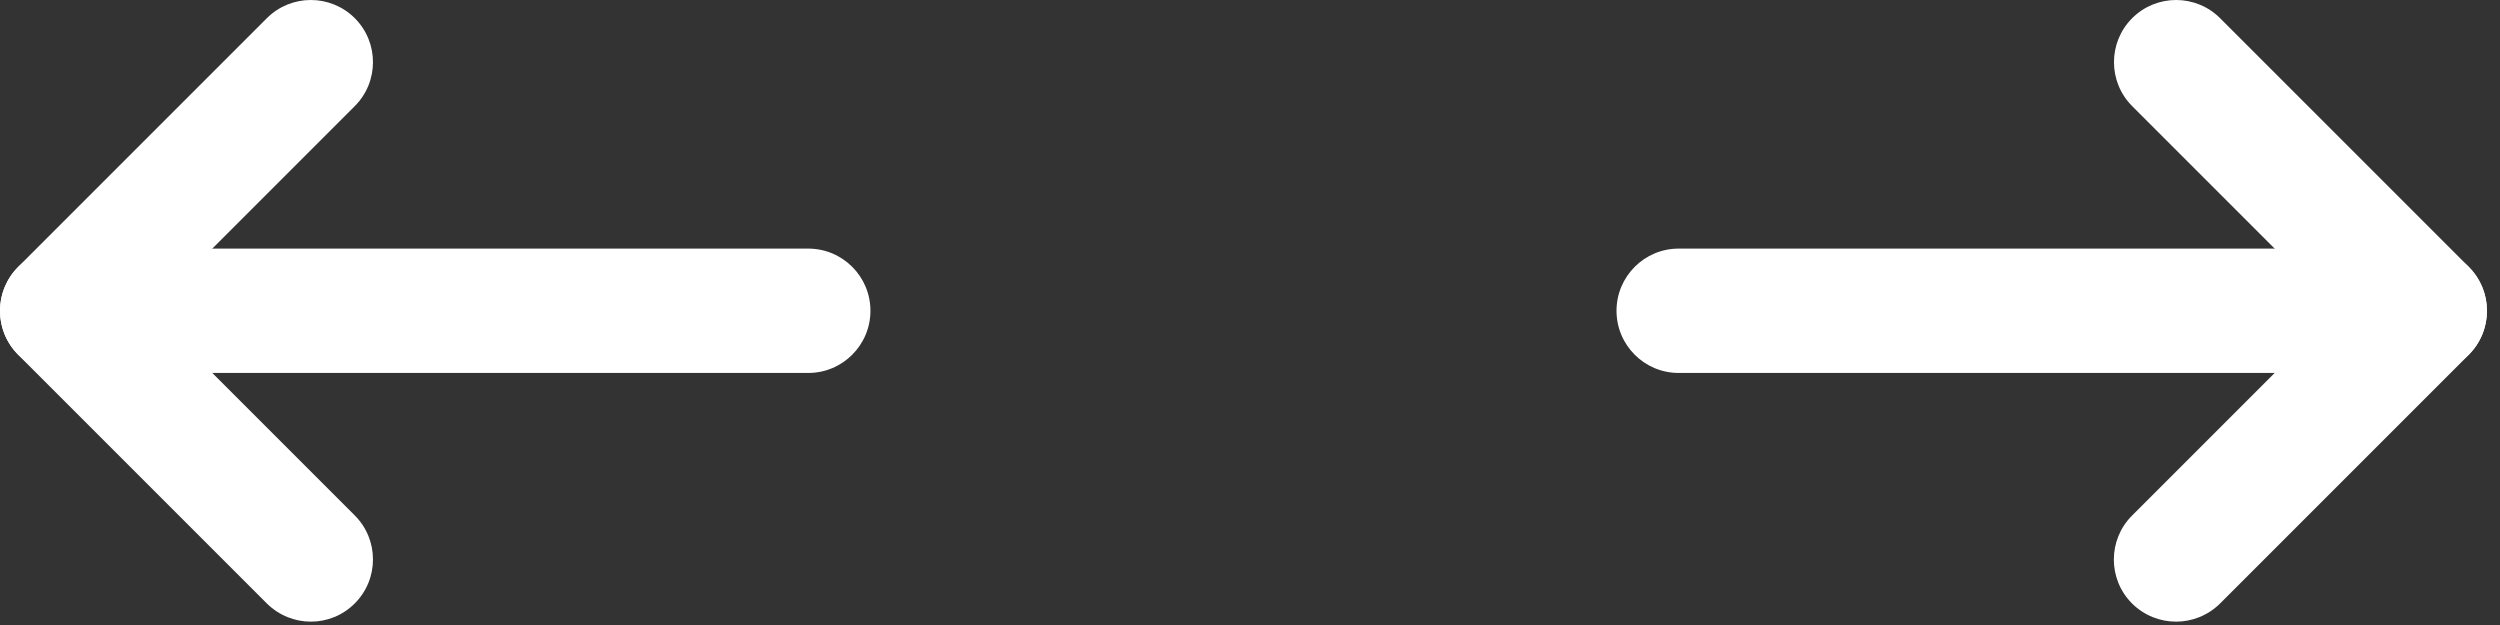
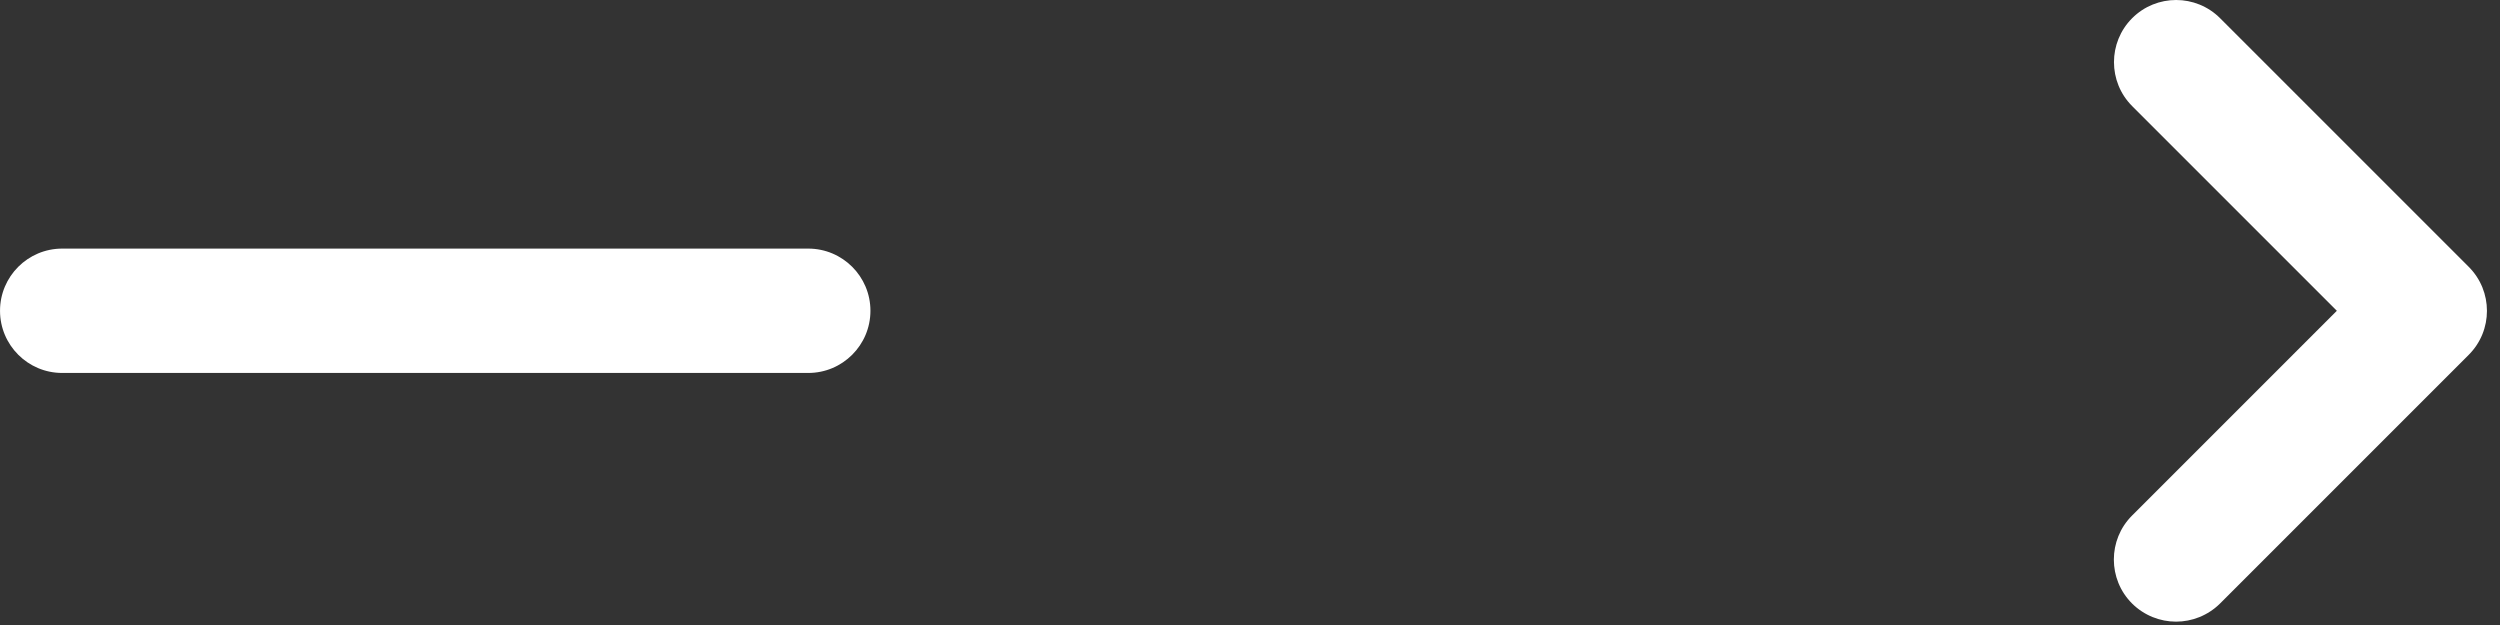
<svg xmlns="http://www.w3.org/2000/svg" width="132" height="33" viewBox="0 0 132 33" fill="none">
  <rect x="0" y="0" width="132" height="33" fill="#333333" stroke="none" />
-   <path d="M128.027 13.126H88.634C86.822 13.126 85.352 14.597 85.352 16.409C85.352 18.221 86.822 19.692 88.634 19.692H128.027C129.839 19.692 131.31 18.221 131.31 16.409C131.31 14.597 129.839 13.126 128.027 13.126Z" fill="white" />
  <path d="M130.351 14.091L117.22 0.96C115.94 -0.32 113.858 -0.32 112.578 0.96C111.298 2.241 111.298 4.322 112.578 5.602L123.385 16.409L112.572 27.222C111.291 28.503 111.291 30.584 112.572 31.864C113.215 32.501 114.055 32.823 114.896 32.823C115.736 32.823 116.576 32.501 117.22 31.864L130.351 18.733C131.631 17.453 131.631 15.372 130.351 14.091Z" fill="white" />
  <path d="M42.676 13.126H3.284C1.472 13.126 0.001 14.597 0.001 16.409C0.001 18.221 1.472 19.692 3.284 19.692H42.676C44.488 19.692 45.959 18.221 45.959 16.409C45.959 14.597 44.488 13.126 42.676 13.126Z" fill="white" />
-   <path d="M7.926 16.409L18.733 5.602C20.013 4.322 20.013 2.24 18.733 0.96C17.452 -0.32 15.371 -0.32 14.091 0.96L0.96 14.091C-0.32 15.372 -0.32 17.453 0.96 18.733L14.091 31.864C14.735 32.501 15.575 32.823 16.415 32.823C17.256 32.823 18.096 32.501 18.733 31.858C20.013 30.578 20.013 28.496 18.733 27.216L7.926 16.409Z" fill="white" />
</svg>